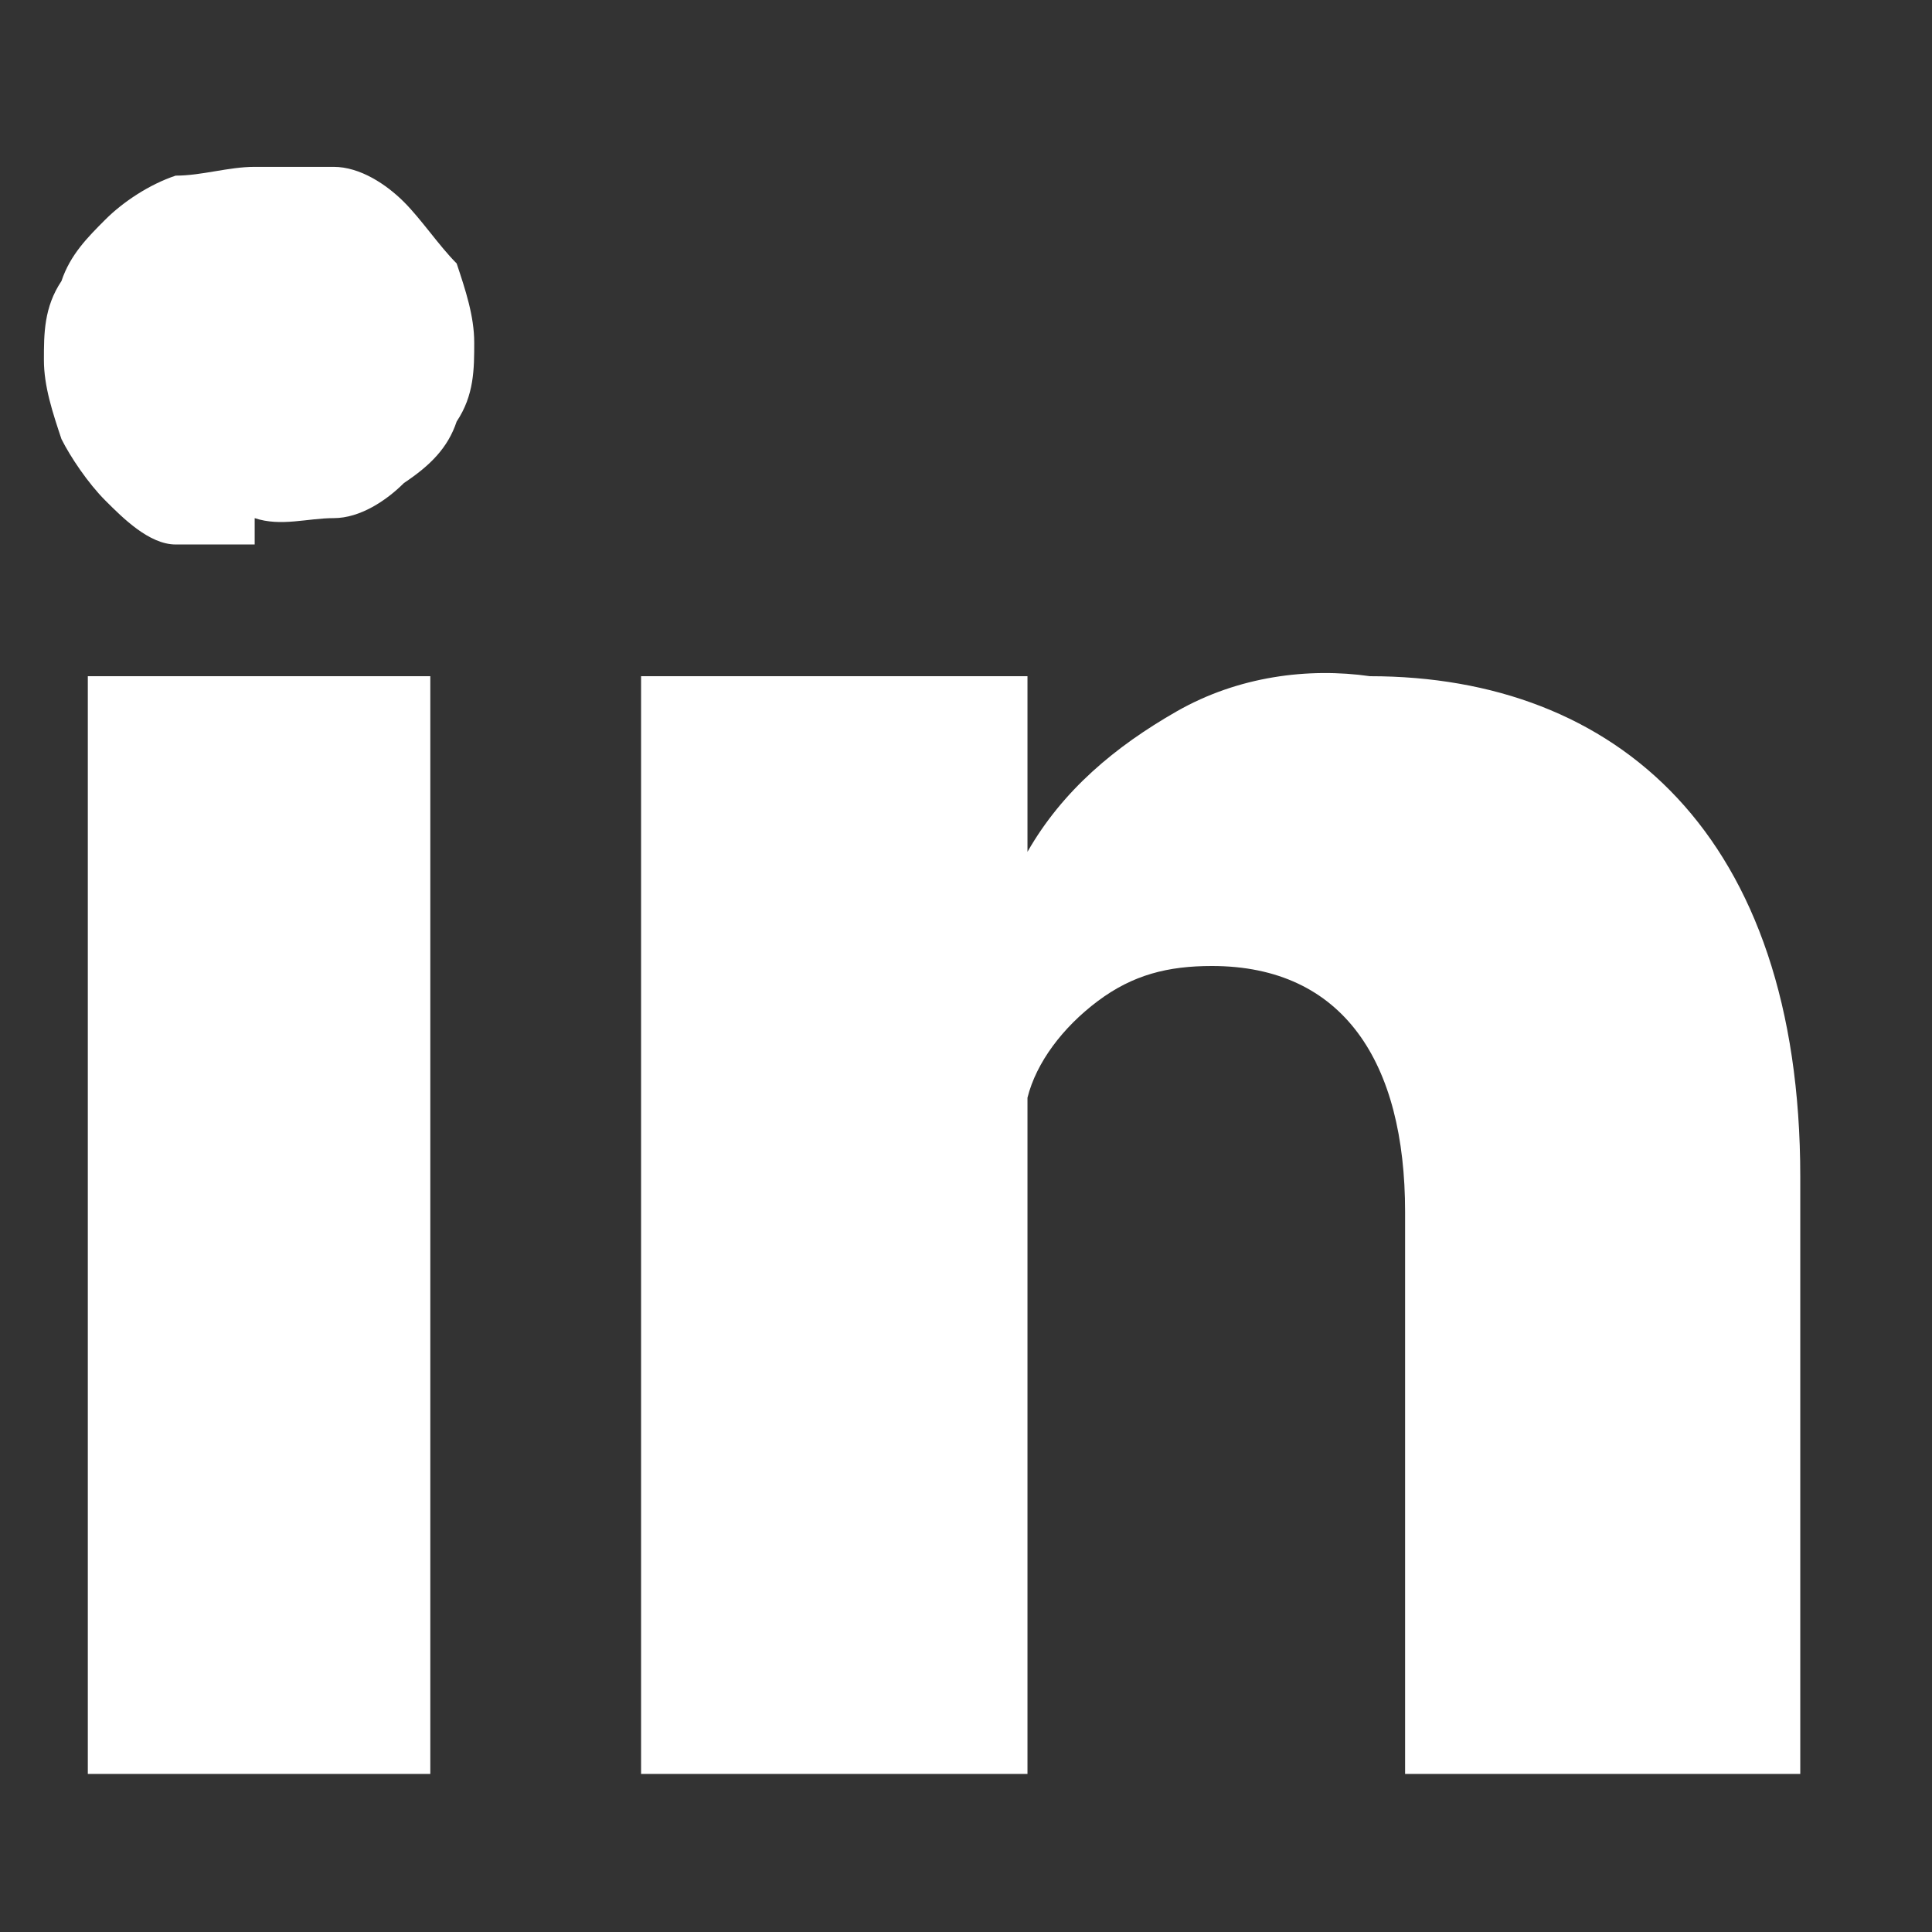
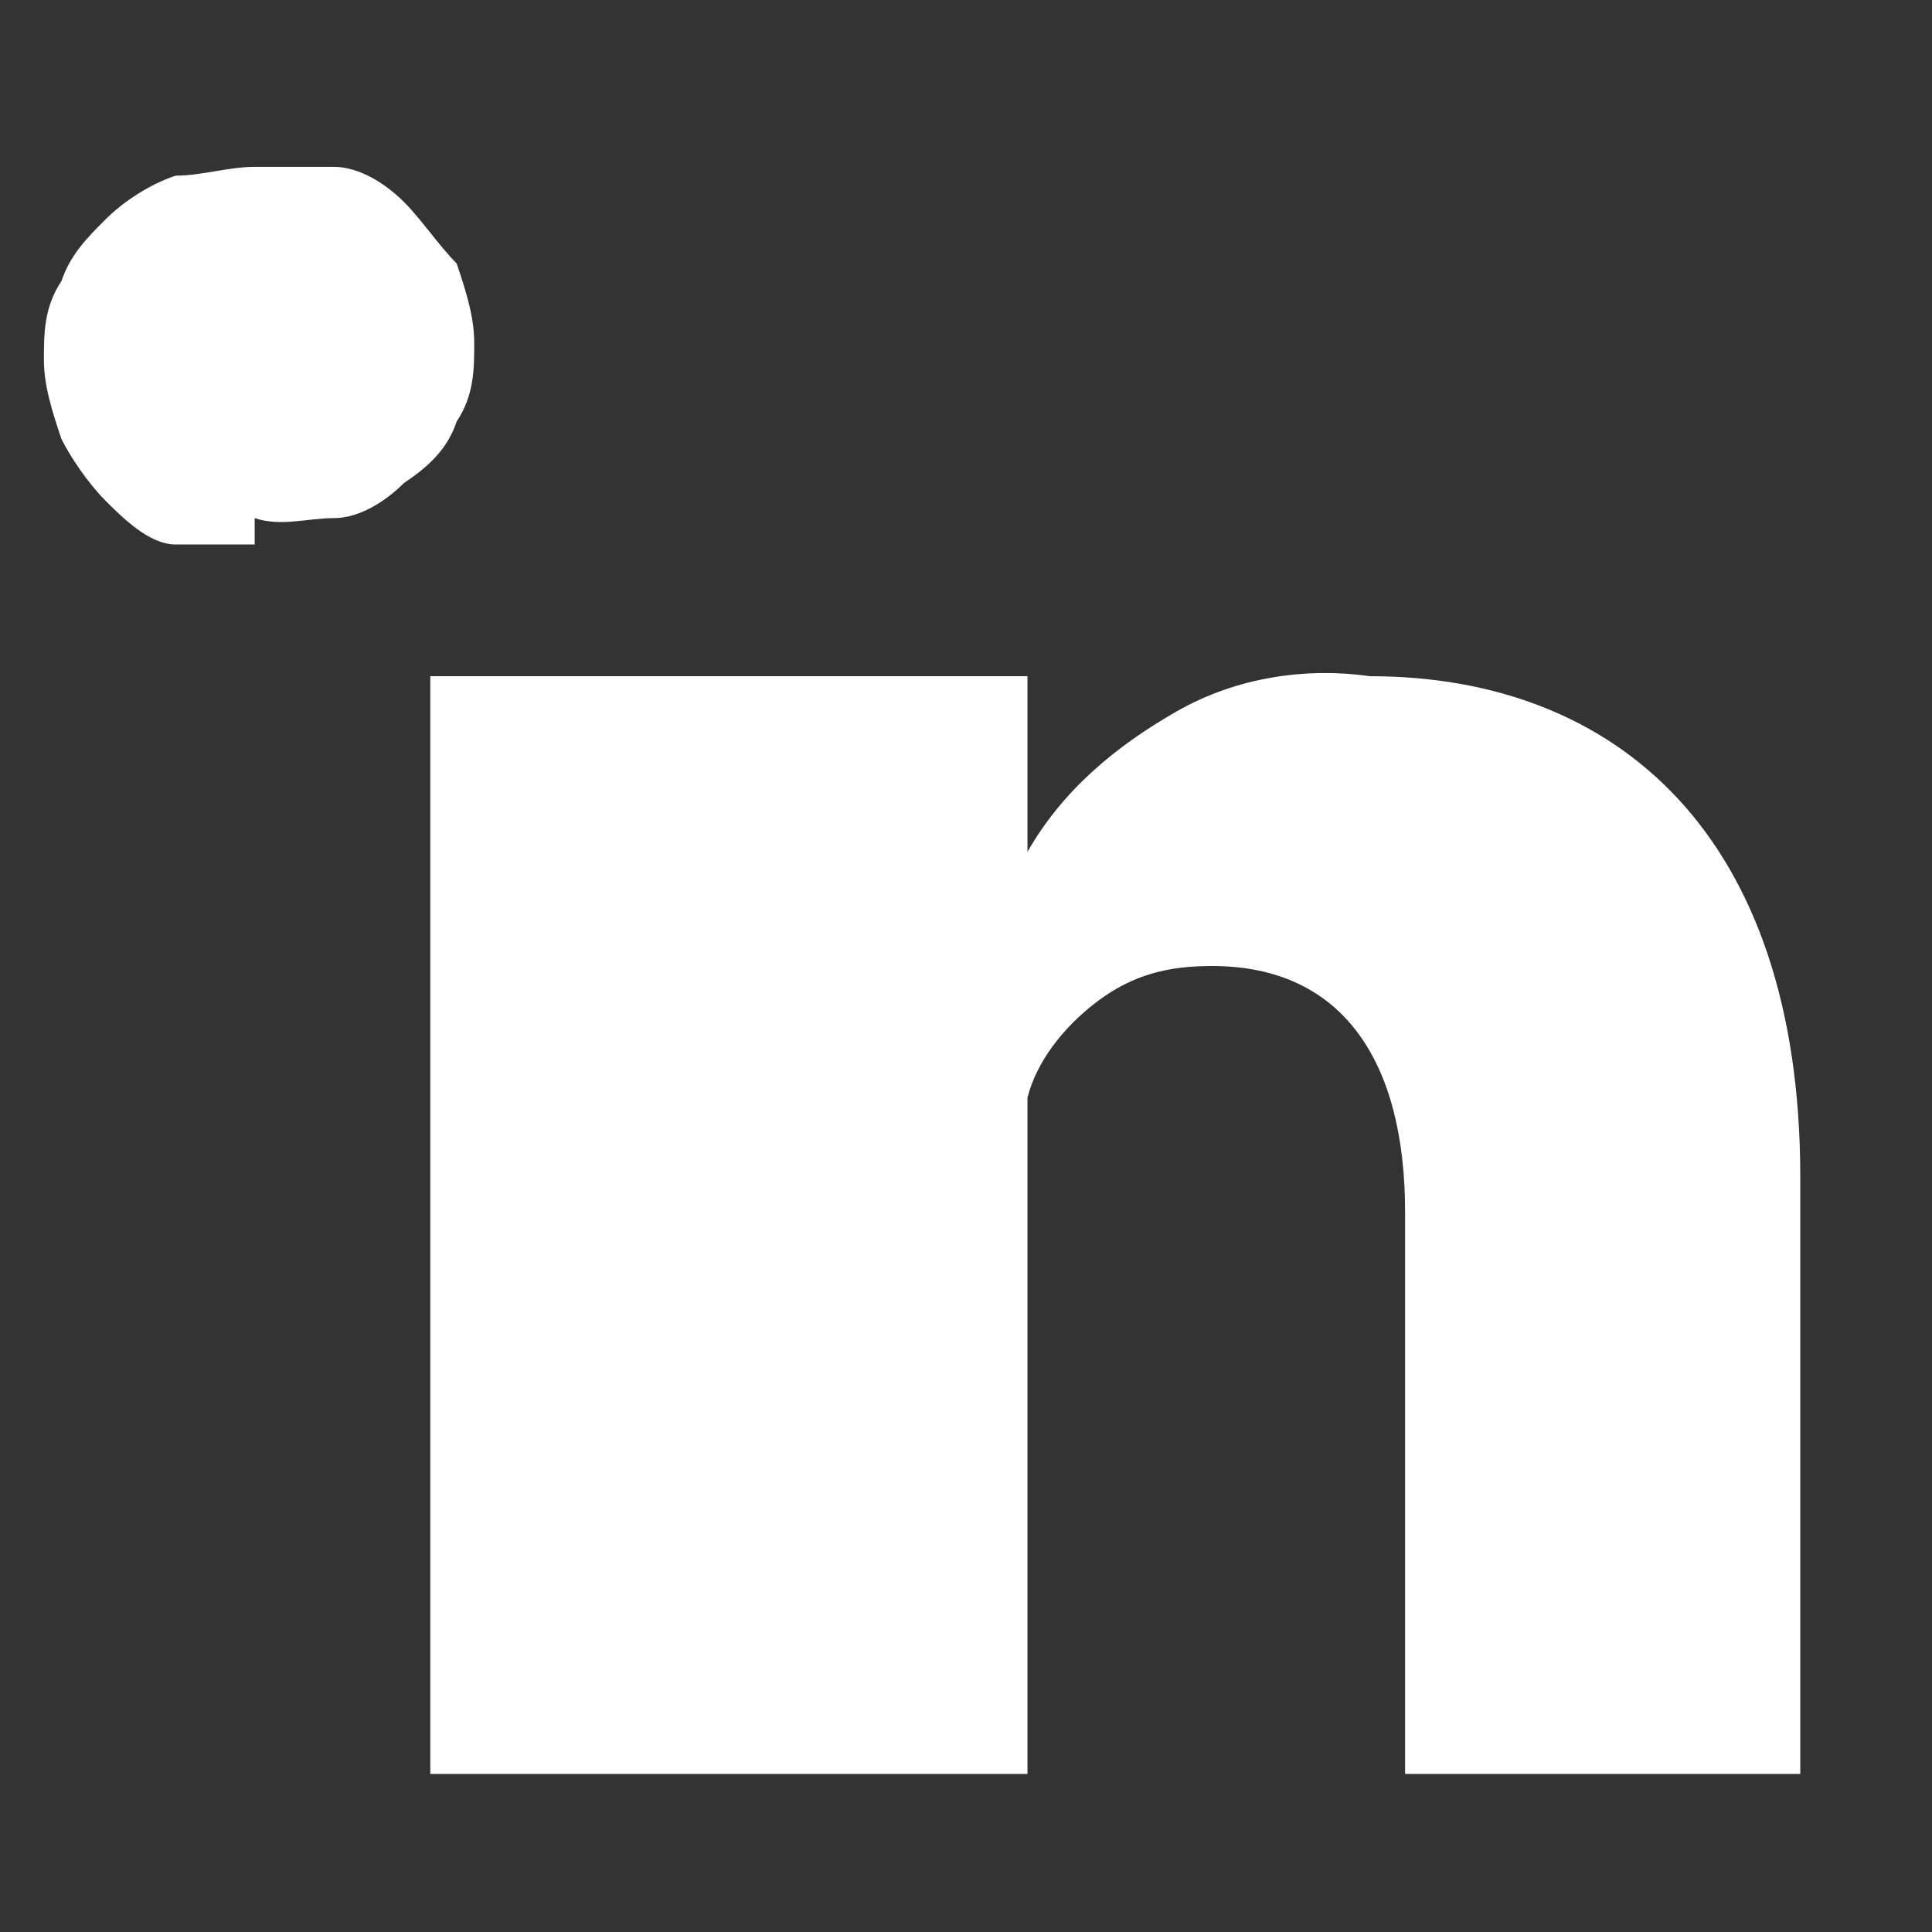
<svg xmlns="http://www.w3.org/2000/svg" id="Layer_1" version="1.1" viewBox="0 0 22 22">
  <rect x="0" y="0" width="22" height="22" fill="#333333" stroke="none" />
  <defs>
    <style>
      .st0 {
        fill: #fff;
      }
    </style>
  </defs>
-   <path class="st0" d="M4.9,20.2H1V7.7h3.9v12.5ZM2.9,6.2c-.3,0-.6,0-.9,0s-.6-.3-.8-.5c-.2-.2-.4-.5-.5-.7-.1-.3-.2-.6-.2-.9,0-.3,0-.6.2-.9.1-.3.3-.5.5-.7.2-.2.5-.4.8-.5.3,0,.6-.1.9-.1.3,0,.6,0,.9,0,.3,0,.6.2.8.4.2.2.4.5.6.7.1.3.2.6.2.9s0,.6-.2.9c-.1.3-.3.5-.6.7-.2.2-.5.4-.8.4-.3,0-.6.1-.9,0h0ZM20.5,20.2h-4.5v-6.4c0-1.7-.7-2.8-2.2-2.8-.5,0-.9.1-1.3.4-.4.3-.7.7-.8,1.1,0,.3,0,.7,0,1v6.7h-4.4V7.7h4.4v2c.4-.7,1-1.2,1.7-1.6.7-.4,1.5-.5,2.2-.4,2.8,0,4.9,1.8,4.9,5.7v6.8Z" />
+   <path class="st0" d="M4.9,20.2V7.7h3.9v12.5ZM2.9,6.2c-.3,0-.6,0-.9,0s-.6-.3-.8-.5c-.2-.2-.4-.5-.5-.7-.1-.3-.2-.6-.2-.9,0-.3,0-.6.2-.9.1-.3.3-.5.5-.7.2-.2.5-.4.8-.5.3,0,.6-.1.9-.1.3,0,.6,0,.9,0,.3,0,.6.2.8.4.2.2.4.5.6.7.1.3.2.6.2.9s0,.6-.2.9c-.1.3-.3.5-.6.7-.2.2-.5.4-.8.4-.3,0-.6.1-.9,0h0ZM20.5,20.2h-4.5v-6.4c0-1.7-.7-2.8-2.2-2.8-.5,0-.9.1-1.3.4-.4.3-.7.7-.8,1.1,0,.3,0,.7,0,1v6.7h-4.4V7.7h4.4v2c.4-.7,1-1.2,1.7-1.6.7-.4,1.5-.5,2.2-.4,2.8,0,4.9,1.8,4.9,5.7v6.8Z" />
</svg>